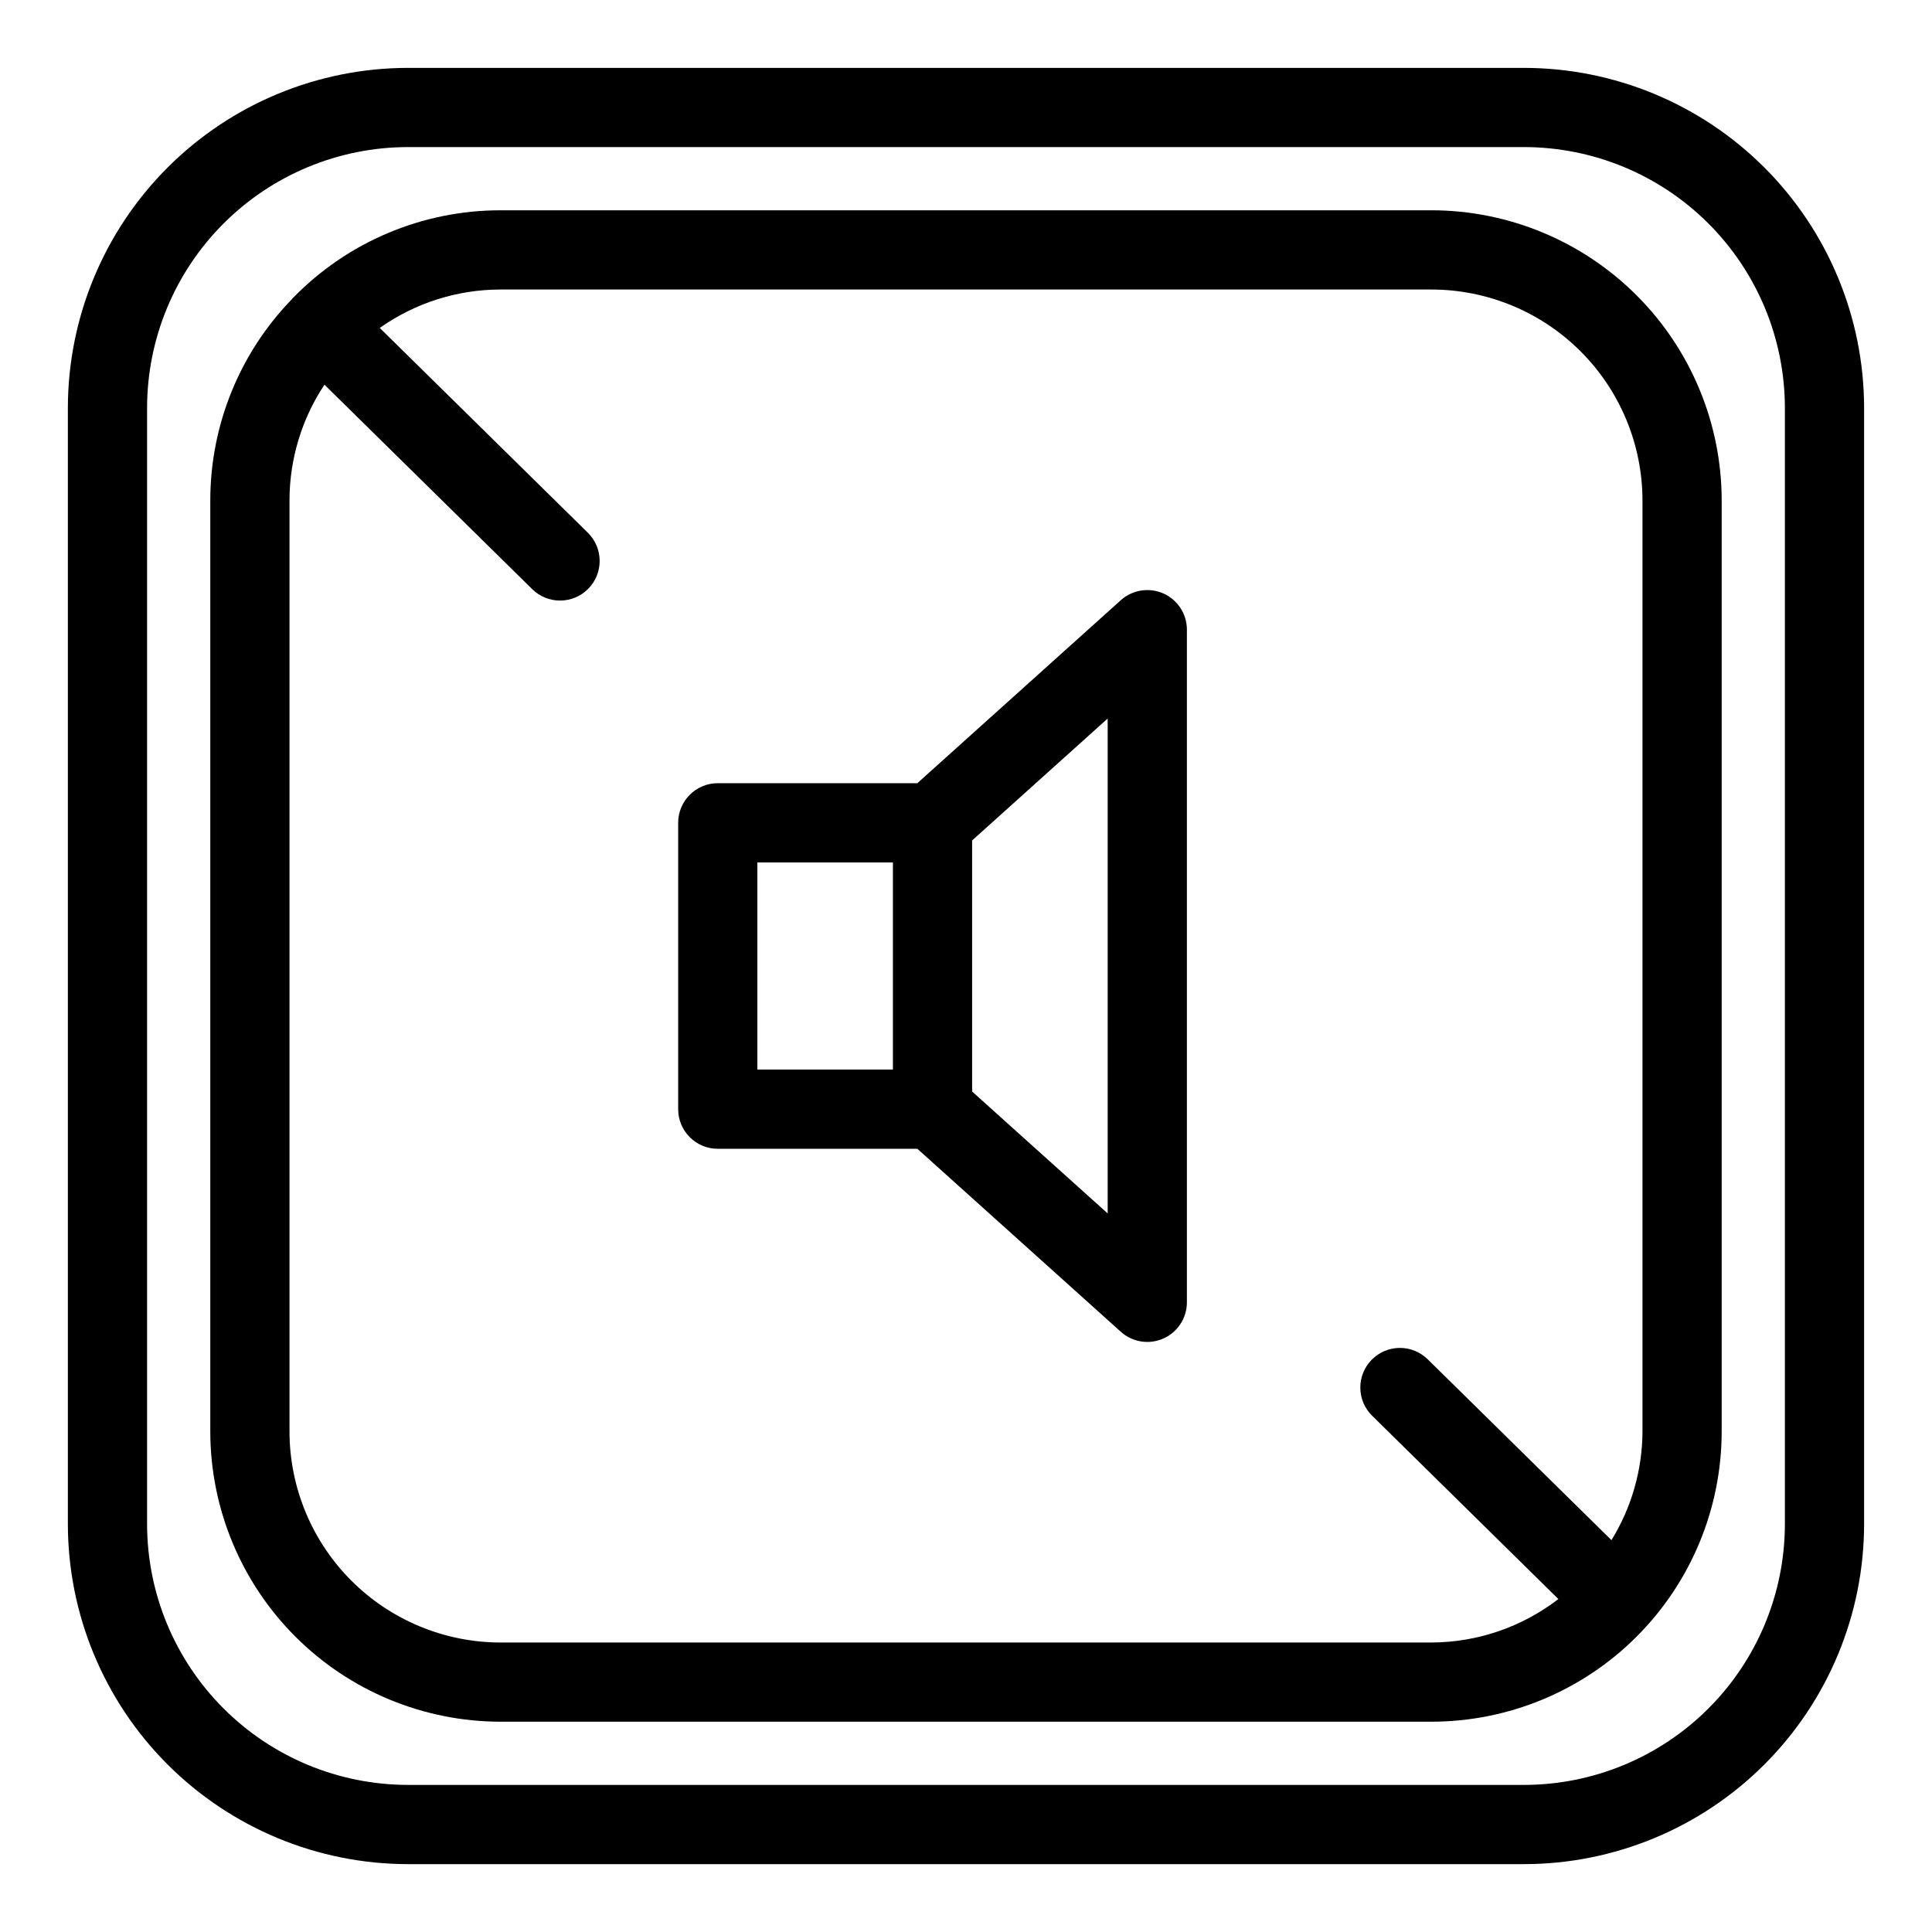
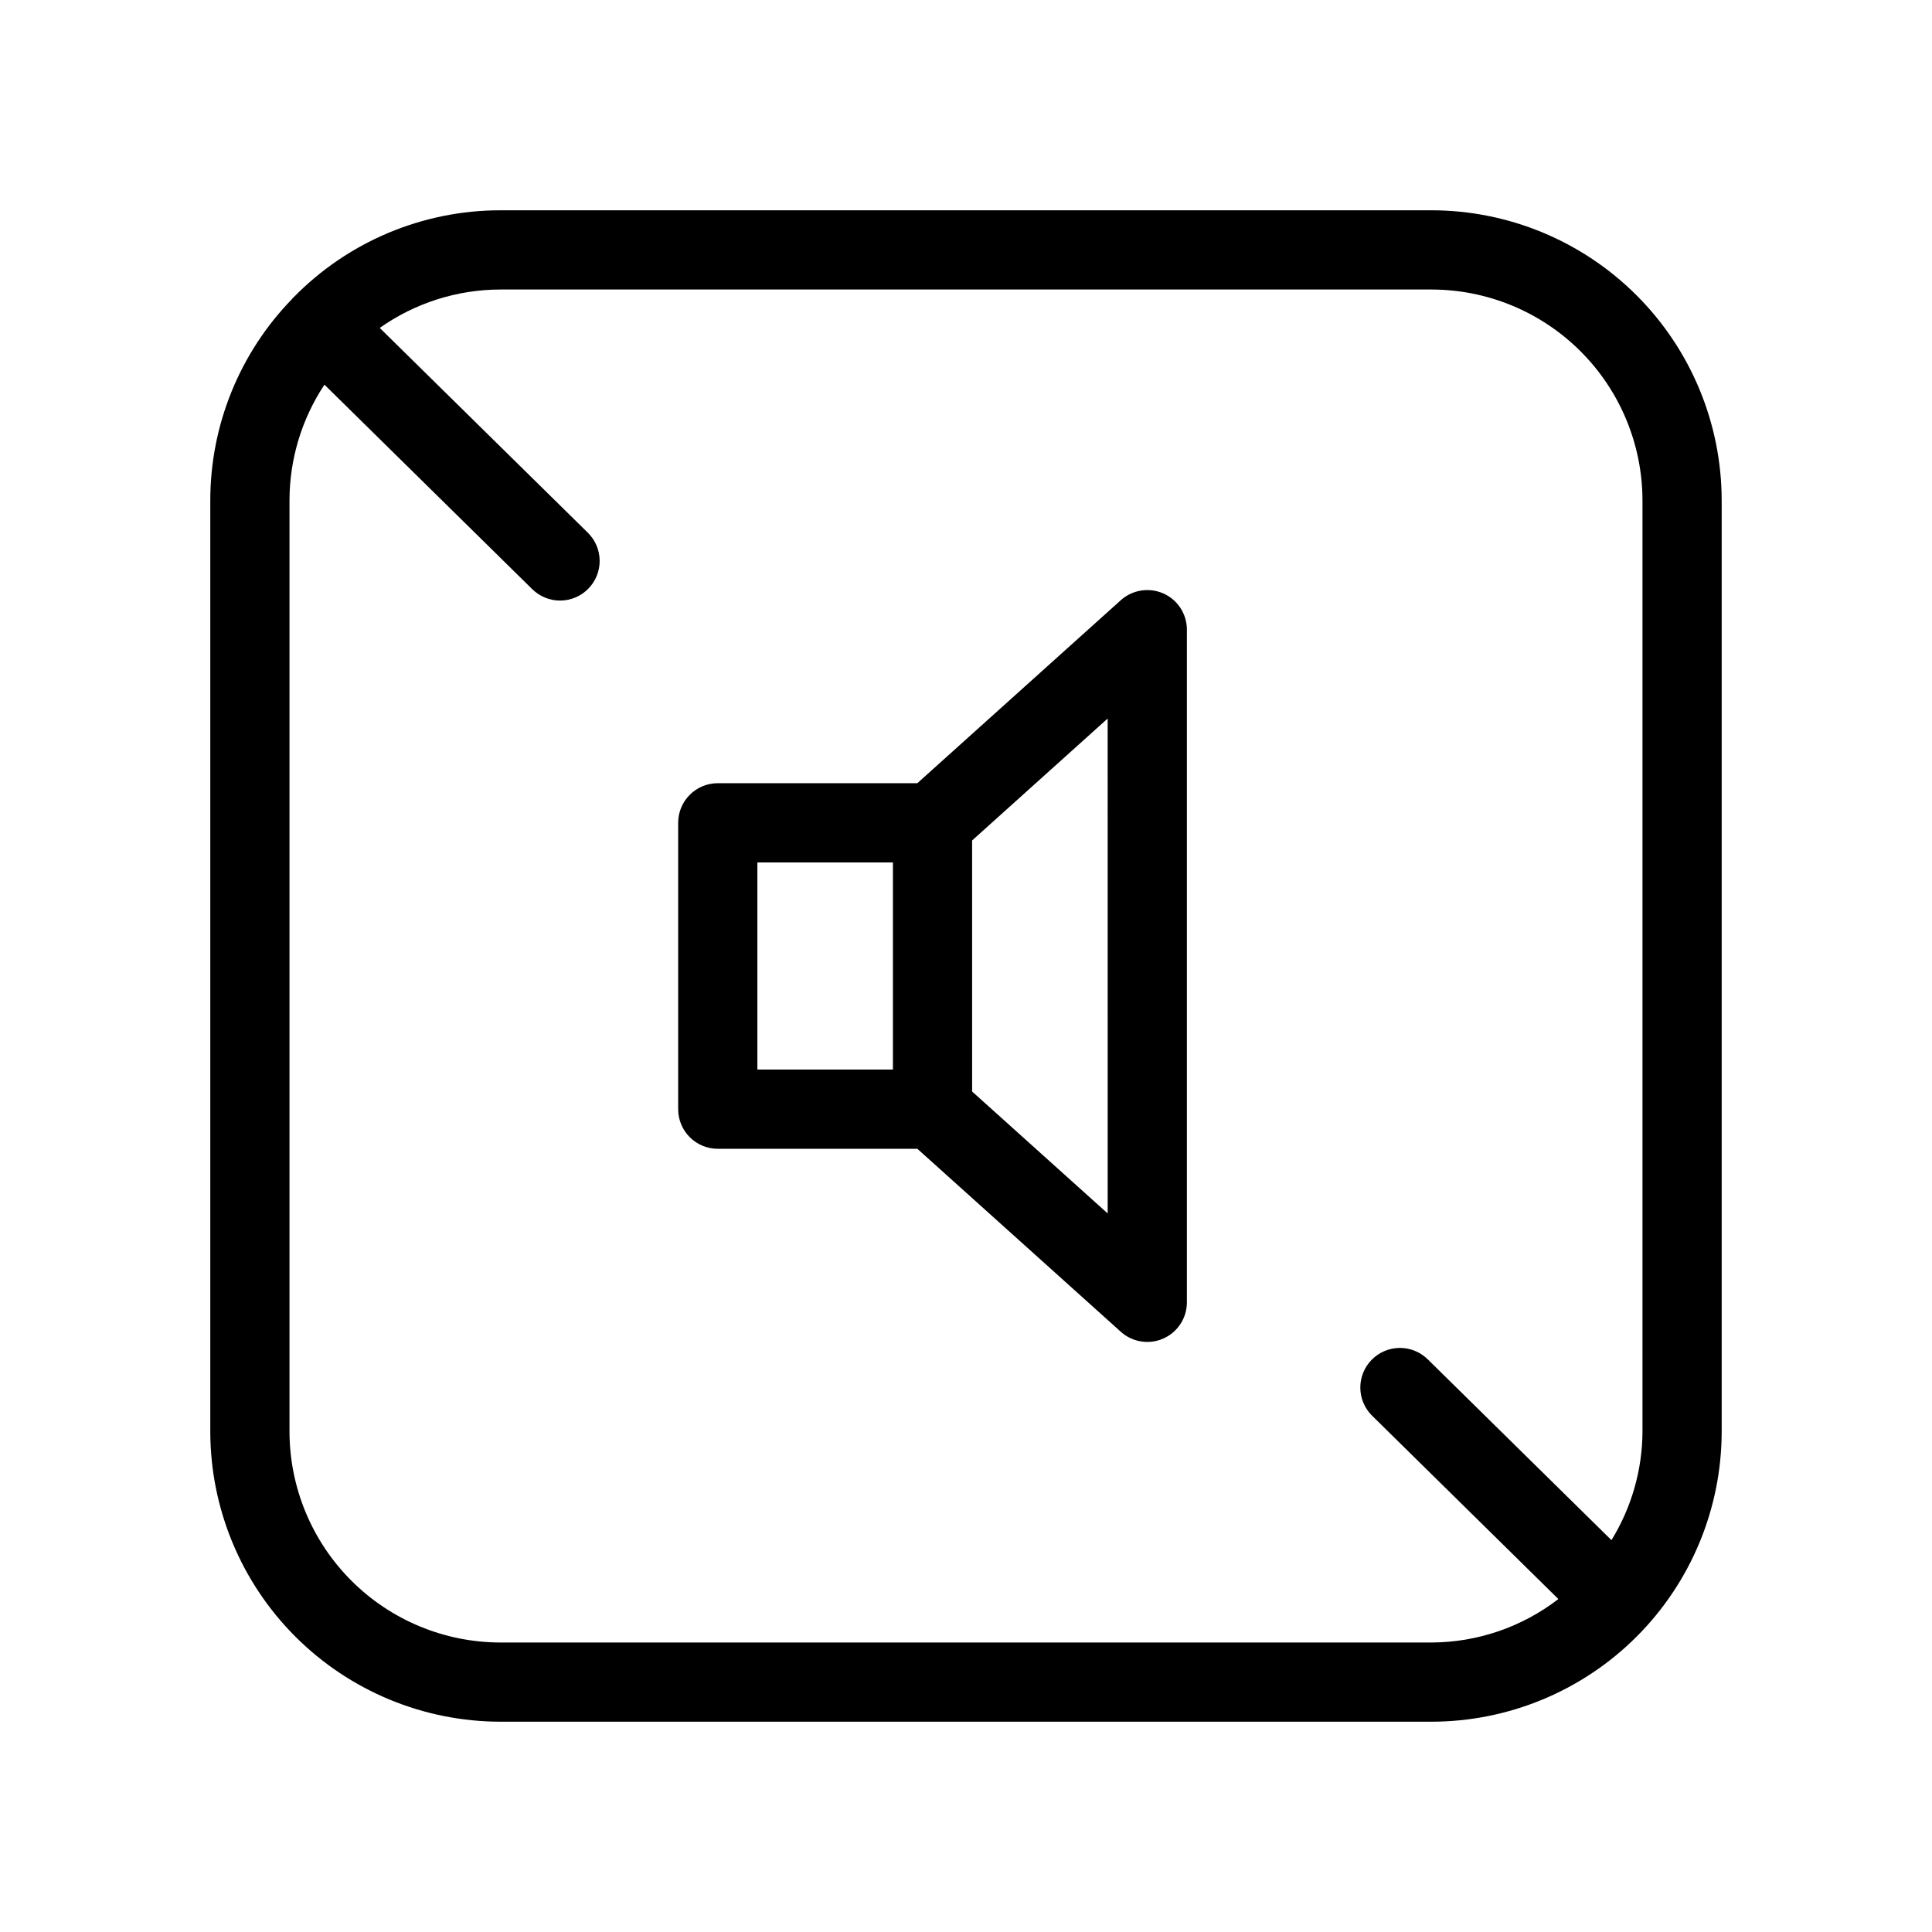
<svg xmlns="http://www.w3.org/2000/svg" fill="#000000" width="800px" height="800px" version="1.1" viewBox="144 144 512 512">
  <g>
    <path d="m452.32 301.28c-3.789-1.68-8.211-0.984-11.297 1.781l-53.918 48.492-52.887 0.004c-5.797 0-10.496 4.699-10.496 10.496v75.891c0 5.797 4.699 10.496 10.496 10.496h52.891l53.918 48.492h-0.004c3.082 2.773 7.508 3.473 11.293 1.785s6.227-5.445 6.223-9.59v-178.26c0-4.144-2.438-7.902-6.219-9.59zm-107.61 71.27h35.922v54.898h-35.922zm92.836 93.023-35.922-32.309-0.004-66.535 35.922-32.309z" />
    <path d="m523.38 199.73h-246.76c-20.648-0.004-40.426 8.328-54.852 23.105-0.051 0.051-0.125 0.066-0.176 0.117-0.078 0.078-0.098 0.184-0.172 0.266-13.91 14.297-21.691 33.457-21.691 53.402v246.76c0.023 20.387 8.133 39.93 22.547 54.344 14.414 14.414 33.961 22.523 54.344 22.547h246.76c20.383-0.023 39.926-8.133 54.34-22.547 14.414-14.414 22.523-33.961 22.543-54.344v-246.76c-0.02-20.383-8.129-39.926-22.543-54.344-14.414-14.414-33.957-22.523-54.34-22.547zm55.895 323.65v0.004c-0.047 10.164-2.891 20.117-8.223 28.77l-48.676-47.91v0.004c-1.984-1.961-4.664-3.055-7.453-3.035s-5.457 1.148-7.41 3.137c-1.957 1.988-3.043 4.672-3.016 7.461 0.027 2.789 1.164 5.453 3.16 7.402l49.324 48.551c-9.629 7.426-21.441 11.477-33.602 11.52h-246.76c-14.816-0.02-29.027-5.914-39.504-16.391-10.48-10.48-16.375-24.688-16.395-39.508v-246.76c0.004-10.914 3.227-21.586 9.262-30.68l55.062 54.188v0.004c1.984 1.953 4.664 3.043 7.453 3.023 2.785-0.023 5.449-1.148 7.402-3.137 1.957-1.984 3.039-4.664 3.016-7.453-0.023-2.785-1.152-5.449-3.141-7.402l-55.137-54.262c9.355-6.613 20.527-10.168 31.98-10.18h246.76c14.82 0.02 29.027 5.914 39.504 16.395 10.48 10.477 16.371 24.688 16.391 39.504z" />
-     <path d="m547.92 161.99h-295.84c-23.887 0.027-46.785 9.527-63.676 26.418s-26.391 39.789-26.418 63.676v295.84c0.027 23.883 9.527 46.785 26.418 63.676 16.891 16.887 39.789 26.387 63.676 26.414h295.84c23.883-0.027 46.781-9.527 63.672-26.418 16.887-16.891 26.387-39.789 26.414-63.672v-295.84c-0.027-23.887-9.527-46.785-26.414-63.676-16.891-16.891-39.789-26.391-63.672-26.418zm69.094 385.93c-0.02 18.316-7.305 35.883-20.258 48.836s-30.516 20.242-48.836 20.262h-295.84c-18.32-0.02-35.887-7.305-48.84-20.262-12.957-12.953-20.242-30.516-20.262-48.836v-295.84c0.02-18.32 7.305-35.887 20.262-48.84 12.953-12.957 30.52-20.242 48.84-20.262h295.84c18.32 0.02 35.883 7.309 48.836 20.262 12.953 12.953 20.238 30.52 20.258 48.84z" />
  </g>
</svg>